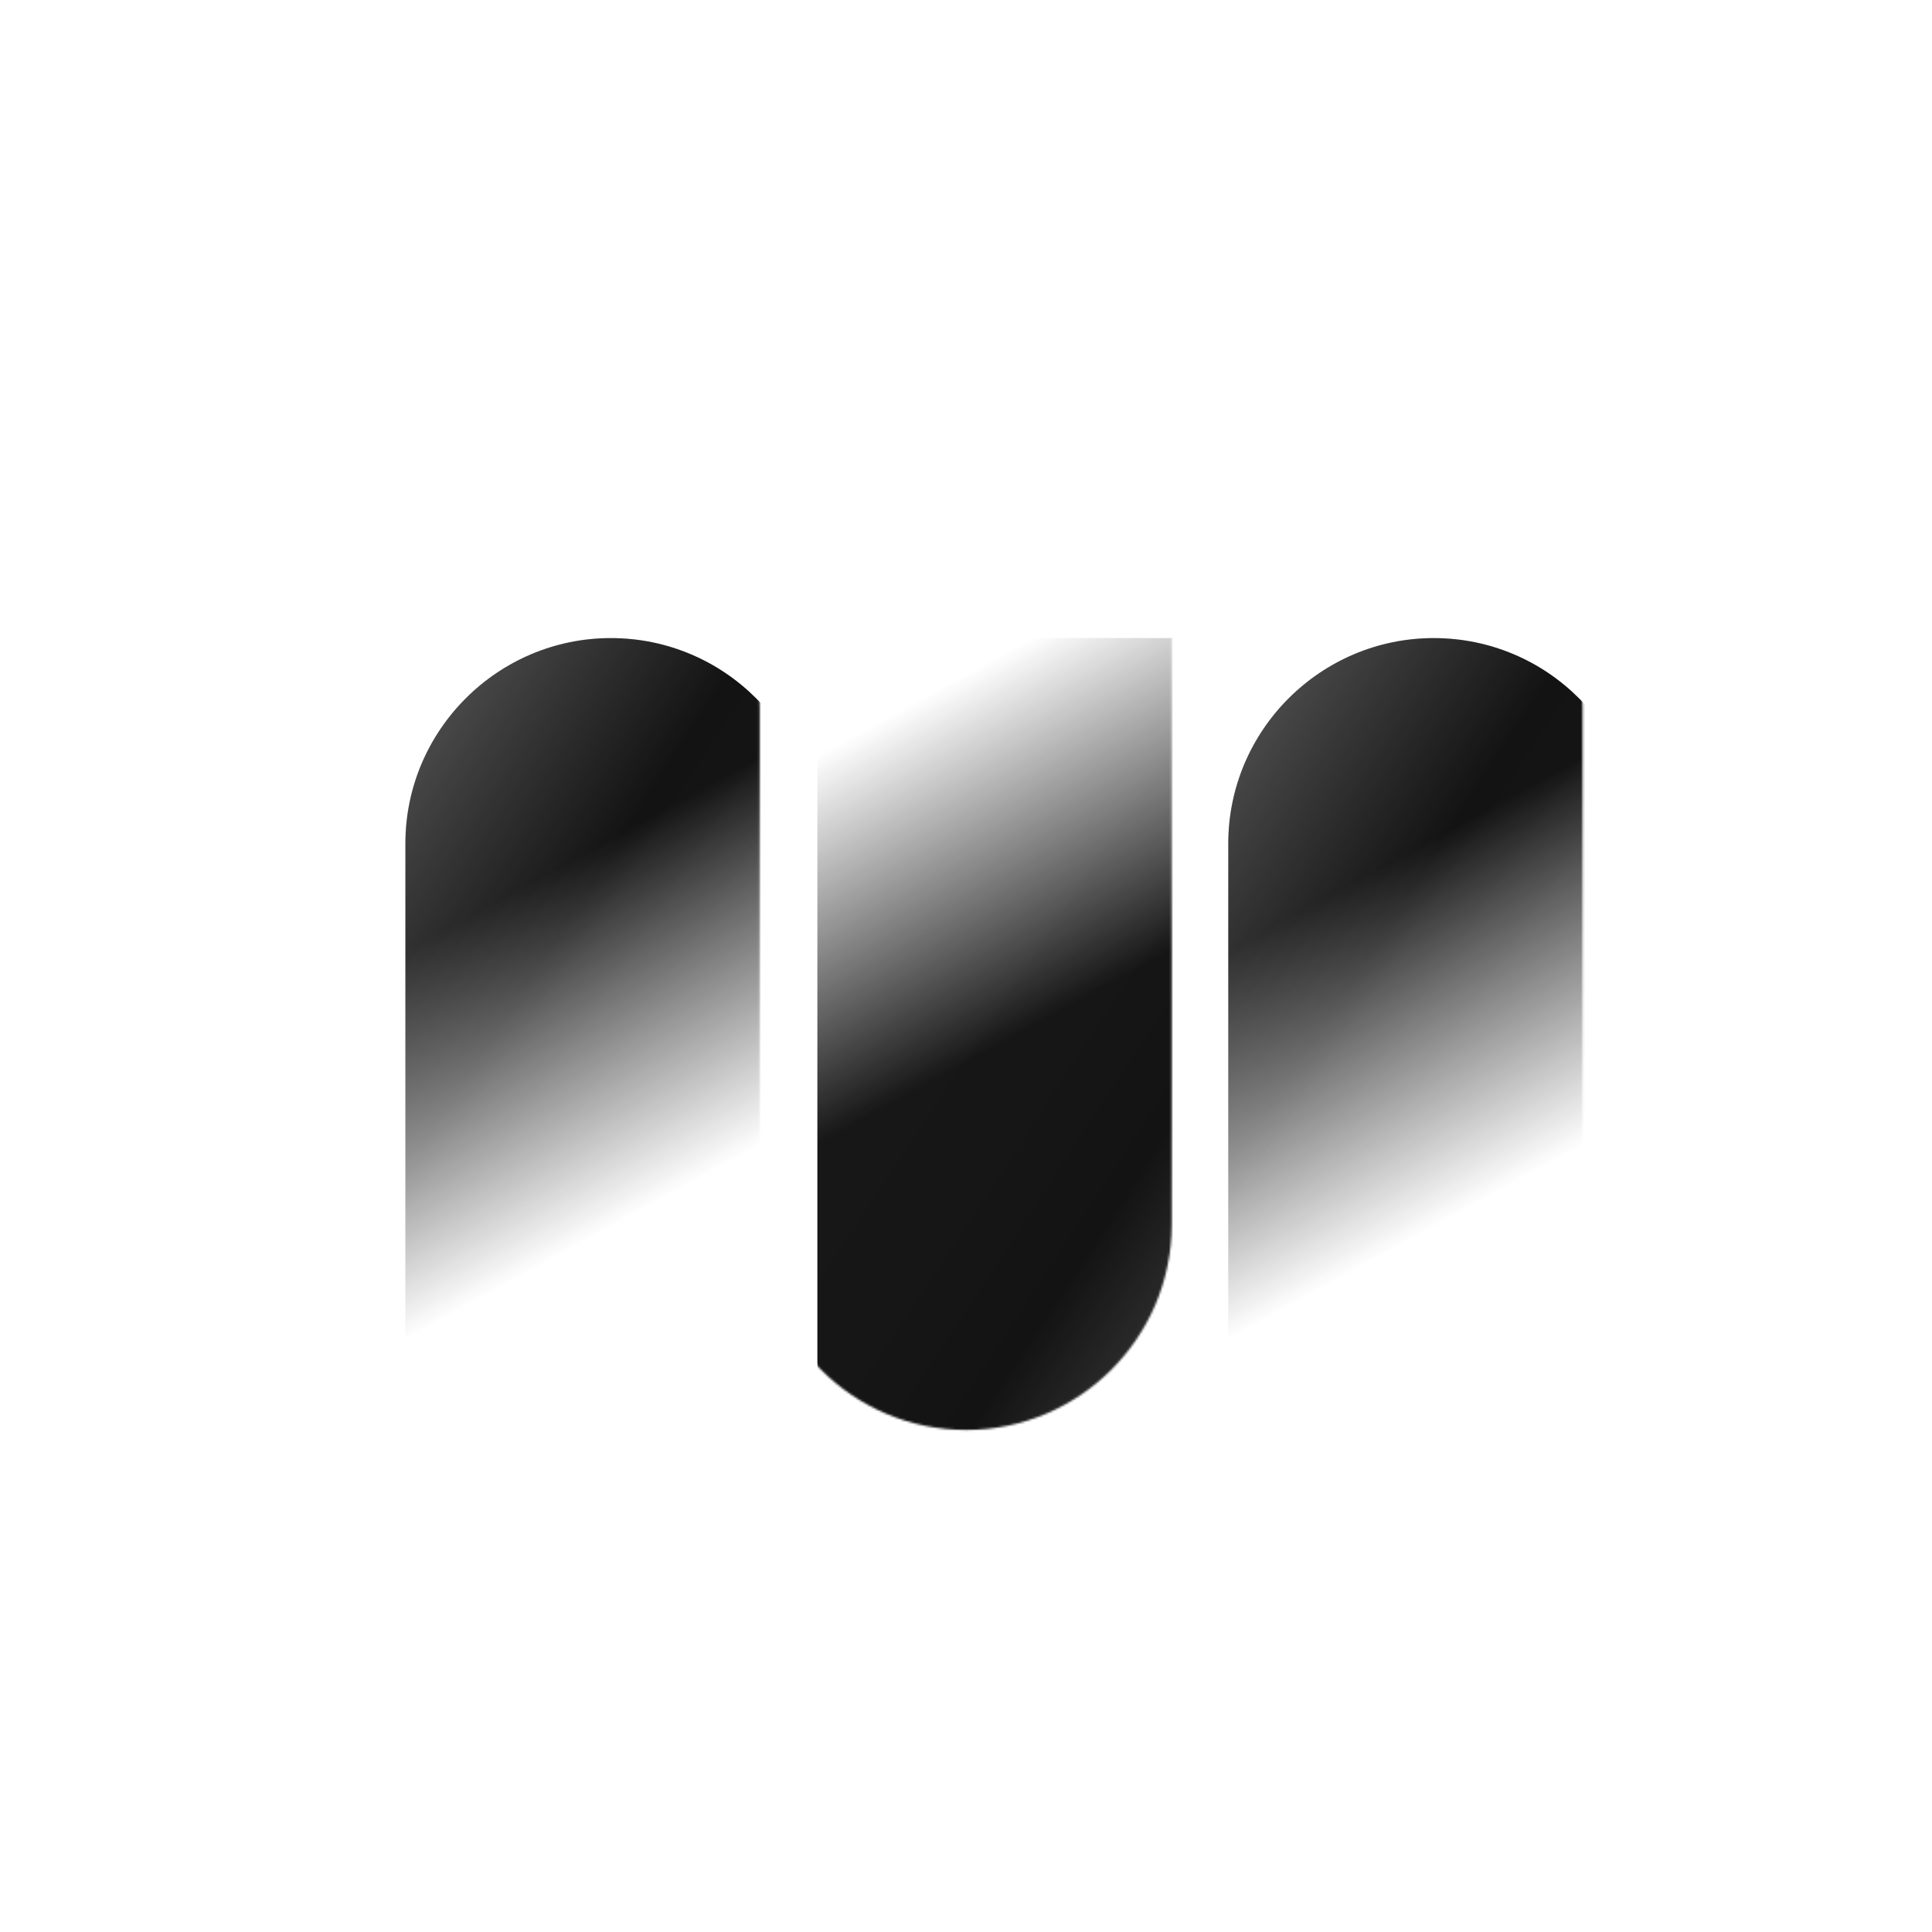
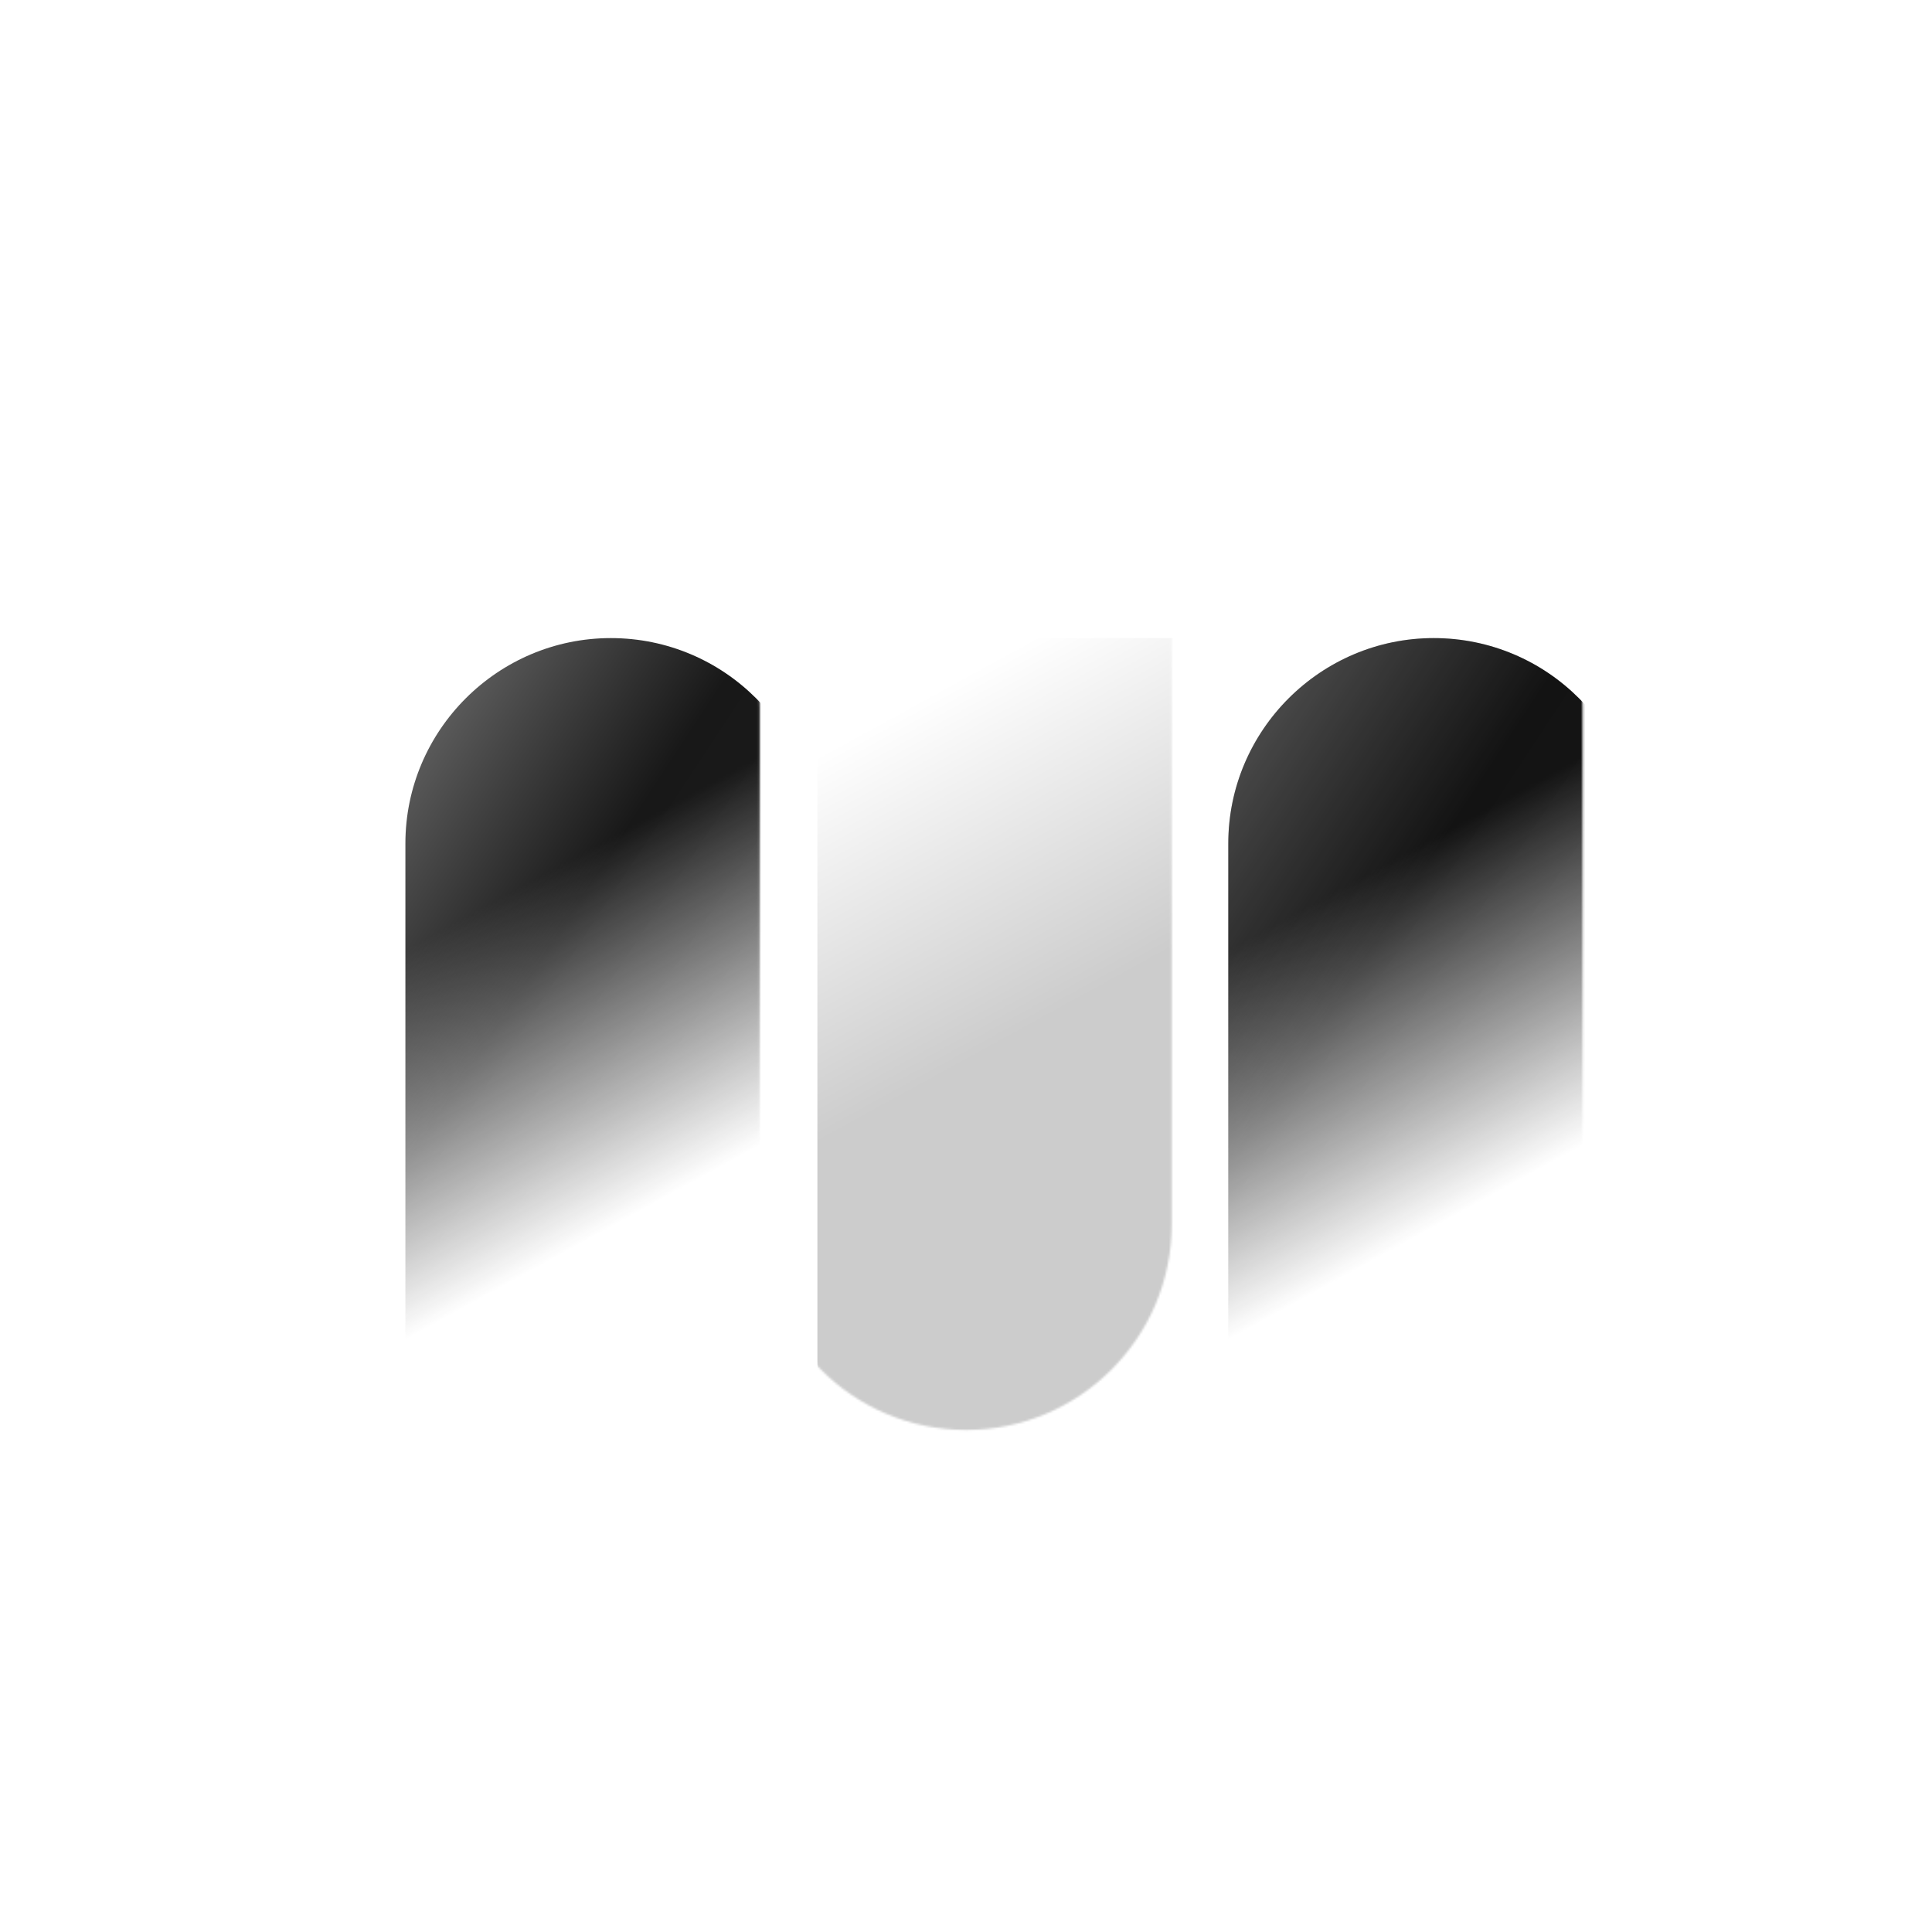
<svg xmlns="http://www.w3.org/2000/svg" width="900" height="900" viewBox="0 0 900 900" fill="none">
  <mask id="mask0_1037_592" style="mask-type:alpha" maskUnits="userSpaceOnUse" x="162" y="233" width="193" height="434">
    <path d="M354.167 666.121H162.5V329.581C162.5 276.88 205.501 233.879 258.202 233.879C311.166 233.879 353.905 276.88 353.905 329.581V666.121H354.167Z" fill="url(#paint0_linear_1037_592)" />
  </mask>
  <g mask="url(#mask0_1037_592)">
    <g filter="url(#filter0_ii_1037_592)">
      <path d="M354.167 666.121H162.5V329.581C162.5 276.879 205.501 233.879 258.202 233.879C311.166 233.879 353.905 276.879 353.905 329.581V666.121H354.167Z" fill="url(#paint1_linear_1037_592)" />
-       <path d="M354.167 666.121H162.5V329.581C162.5 276.879 205.501 233.879 258.202 233.879C311.166 233.879 353.905 276.879 353.905 329.581V666.121H354.167Z" fill="black" fill-opacity="0.2" />
    </g>
  </g>
  <mask id="mask1_1037_592" style="mask-type:alpha" maskUnits="userSpaceOnUse" x="545" y="233" width="193" height="434">
    <path d="M737.5 666.121H545.833V329.581C545.833 276.88 588.834 233.879 641.535 233.879C694.499 233.879 737.238 276.88 737.238 329.581V666.121H737.5Z" fill="url(#paint2_linear_1037_592)" />
  </mask>
  <g mask="url(#mask1_1037_592)">
    <g filter="url(#filter1_ii_1037_592)">
      <path d="M737.5 666.121H545.833V329.581C545.833 276.879 588.834 233.879 641.535 233.879C694.499 233.879 737.238 276.879 737.238 329.581V666.121H737.5Z" fill="url(#paint3_linear_1037_592)" />
      <path d="M737.5 666.121H545.833V329.581C545.833 276.879 588.834 233.879 641.535 233.879C694.499 233.879 737.238 276.879 737.238 329.581V666.121H737.5Z" fill="black" fill-opacity="0.2" />
    </g>
  </g>
  <mask id="mask2_1037_592" style="mask-type:alpha" maskUnits="userSpaceOnUse" x="354" y="233" width="192" height="434">
    <path d="M354.167 233.879L545.833 233.879L545.833 570.419C545.833 623.121 502.833 666.121 450.131 666.121C397.167 666.121 354.429 623.121 354.429 570.419L354.429 233.879L354.167 233.879Z" fill="url(#paint4_linear_1037_592)" />
  </mask>
  <g mask="url(#mask2_1037_592)">
    <g filter="url(#filter2_ii_1037_592)">
-       <path d="M354.167 233.879L545.833 233.879L545.833 570.419C545.833 623.121 502.833 666.121 450.131 666.121C397.167 666.121 354.429 623.121 354.429 570.419L354.429 233.879L354.167 233.879Z" fill="url(#paint5_linear_1037_592)" />
      <path d="M354.167 233.879L545.833 233.879L545.833 570.419C545.833 623.121 502.833 666.121 450.131 666.121C397.167 666.121 354.429 623.121 354.429 570.419L354.429 233.879L354.167 233.879Z" fill="black" fill-opacity="0.2" />
    </g>
  </g>
  <defs>
    <filter id="filter0_ii_1037_592" x="162.5" y="233.879" width="218.016" height="480.242" filterUnits="userSpaceOnUse" color-interpolation-filters="sRGB">
      <feFlood flood-opacity="0" result="BackgroundImageFix" />
      <feBlend mode="normal" in="SourceGraphic" in2="BackgroundImageFix" result="shape" />
      <feColorMatrix in="SourceAlpha" type="matrix" values="0 0 0 0 0 0 0 0 0 0 0 0 0 0 0 0 0 0 127 0" result="hardAlpha" />
      <feOffset dy="48" />
      <feGaussianBlur stdDeviation="38.997" />
      <feComposite in2="hardAlpha" operator="arithmetic" k2="-1" k3="1" />
      <feColorMatrix type="matrix" values="0 0 0 0 1 0 0 0 0 1 0 0 0 0 1 0 0 0 0.8 0" />
      <feBlend mode="lighten" in2="shape" result="effect1_innerShadow_1037_592" />
      <feColorMatrix in="SourceAlpha" type="matrix" values="0 0 0 0 0 0 0 0 0 0 0 0 0 0 0 0 0 0 127 0" result="hardAlpha" />
      <feOffset dx="26.349" dy="15.37" />
      <feGaussianBlur stdDeviation="15.37" />
      <feComposite in2="hardAlpha" operator="arithmetic" k2="-1" k3="1" />
      <feColorMatrix type="matrix" values="0 0 0 0 0.169 0 0 0 0 0.18 0 0 0 0 0.239 0 0 0 0.9 0" />
      <feBlend mode="multiply" in2="effect1_innerShadow_1037_592" result="effect2_innerShadow_1037_592" />
    </filter>
    <filter id="filter1_ii_1037_592" x="545.833" y="233.879" width="218.016" height="480.242" filterUnits="userSpaceOnUse" color-interpolation-filters="sRGB">
      <feFlood flood-opacity="0" result="BackgroundImageFix" />
      <feBlend mode="normal" in="SourceGraphic" in2="BackgroundImageFix" result="shape" />
      <feColorMatrix in="SourceAlpha" type="matrix" values="0 0 0 0 0 0 0 0 0 0 0 0 0 0 0 0 0 0 127 0" result="hardAlpha" />
      <feOffset dy="48" />
      <feGaussianBlur stdDeviation="38.997" />
      <feComposite in2="hardAlpha" operator="arithmetic" k2="-1" k3="1" />
      <feColorMatrix type="matrix" values="0 0 0 0 1 0 0 0 0 1 0 0 0 0 1 0 0 0 0.8 0" />
      <feBlend mode="lighten" in2="shape" result="effect1_innerShadow_1037_592" />
      <feColorMatrix in="SourceAlpha" type="matrix" values="0 0 0 0 0 0 0 0 0 0 0 0 0 0 0 0 0 0 127 0" result="hardAlpha" />
      <feOffset dx="26.349" dy="15.37" />
      <feGaussianBlur stdDeviation="15.37" />
      <feComposite in2="hardAlpha" operator="arithmetic" k2="-1" k3="1" />
      <feColorMatrix type="matrix" values="0 0 0 0 0.169 0 0 0 0 0.18 0 0 0 0 0.239 0 0 0 0.9 0" />
      <feBlend mode="multiply" in2="effect1_innerShadow_1037_592" result="effect2_innerShadow_1037_592" />
    </filter>
    <filter id="filter2_ii_1037_592" x="354.167" y="233.879" width="218.016" height="480.242" filterUnits="userSpaceOnUse" color-interpolation-filters="sRGB">
      <feFlood flood-opacity="0" result="BackgroundImageFix" />
      <feBlend mode="normal" in="SourceGraphic" in2="BackgroundImageFix" result="shape" />
      <feColorMatrix in="SourceAlpha" type="matrix" values="0 0 0 0 0 0 0 0 0 0 0 0 0 0 0 0 0 0 127 0" result="hardAlpha" />
      <feOffset dy="48" />
      <feGaussianBlur stdDeviation="38.997" />
      <feComposite in2="hardAlpha" operator="arithmetic" k2="-1" k3="1" />
      <feColorMatrix type="matrix" values="0 0 0 0 1 0 0 0 0 1 0 0 0 0 1 0 0 0 0.8 0" />
      <feBlend mode="lighten" in2="shape" result="effect1_innerShadow_1037_592" />
      <feColorMatrix in="SourceAlpha" type="matrix" values="0 0 0 0 0 0 0 0 0 0 0 0 0 0 0 0 0 0 127 0" result="hardAlpha" />
      <feOffset dx="26.349" dy="15.37" />
      <feGaussianBlur stdDeviation="15.37" />
      <feComposite in2="hardAlpha" operator="arithmetic" k2="-1" k3="1" />
      <feColorMatrix type="matrix" values="0 0 0 0 0.169 0 0 0 0 0.18 0 0 0 0 0.239 0 0 0 0.9 0" />
      <feBlend mode="multiply" in2="effect1_innerShadow_1037_592" result="effect2_innerShadow_1037_592" />
    </filter>
    <linearGradient id="paint0_linear_1037_592" x1="375.634" y1="642.121" x2="248.649" y2="410.742" gradientUnits="userSpaceOnUse">
      <stop offset="0.399" stop-opacity="0" />
      <stop offset="1" />
    </linearGradient>
    <linearGradient id="paint1_linear_1037_592" x1="224.091" y1="46.037" x2="470.206" y2="207.995" gradientUnits="userSpaceOnUse">
      <stop stop-color="#949494" />
      <stop offset="0.635" stop-color="#181818" />
      <stop offset="1" stop-color="#1D1D1D" />
    </linearGradient>
    <linearGradient id="paint2_linear_1037_592" x1="758.967" y1="642.121" x2="631.982" y2="410.742" gradientUnits="userSpaceOnUse">
      <stop offset="0.399" stop-opacity="0" />
      <stop offset="1" />
    </linearGradient>
    <linearGradient id="paint3_linear_1037_592" x1="607.424" y1="46.037" x2="853.539" y2="207.995" gradientUnits="userSpaceOnUse">
      <stop stop-color="#949494" />
      <stop offset="0.635" stop-color="#181818" />
      <stop offset="1" stop-color="#1D1D1D" />
    </linearGradient>
    <linearGradient id="paint4_linear_1037_592" x1="332.7" y1="257.879" x2="459.684" y2="489.258" gradientUnits="userSpaceOnUse">
      <stop offset="0.399" stop-opacity="0" />
      <stop offset="1" />
    </linearGradient>
    <linearGradient id="paint5_linear_1037_592" x1="484.243" y1="853.963" x2="238.127" y2="692.005" gradientUnits="userSpaceOnUse">
      <stop stop-color="#949494" />
      <stop offset="0.635" stop-color="#181818" />
      <stop offset="1" stop-color="#1D1D1D" />
    </linearGradient>
  </defs>
</svg>